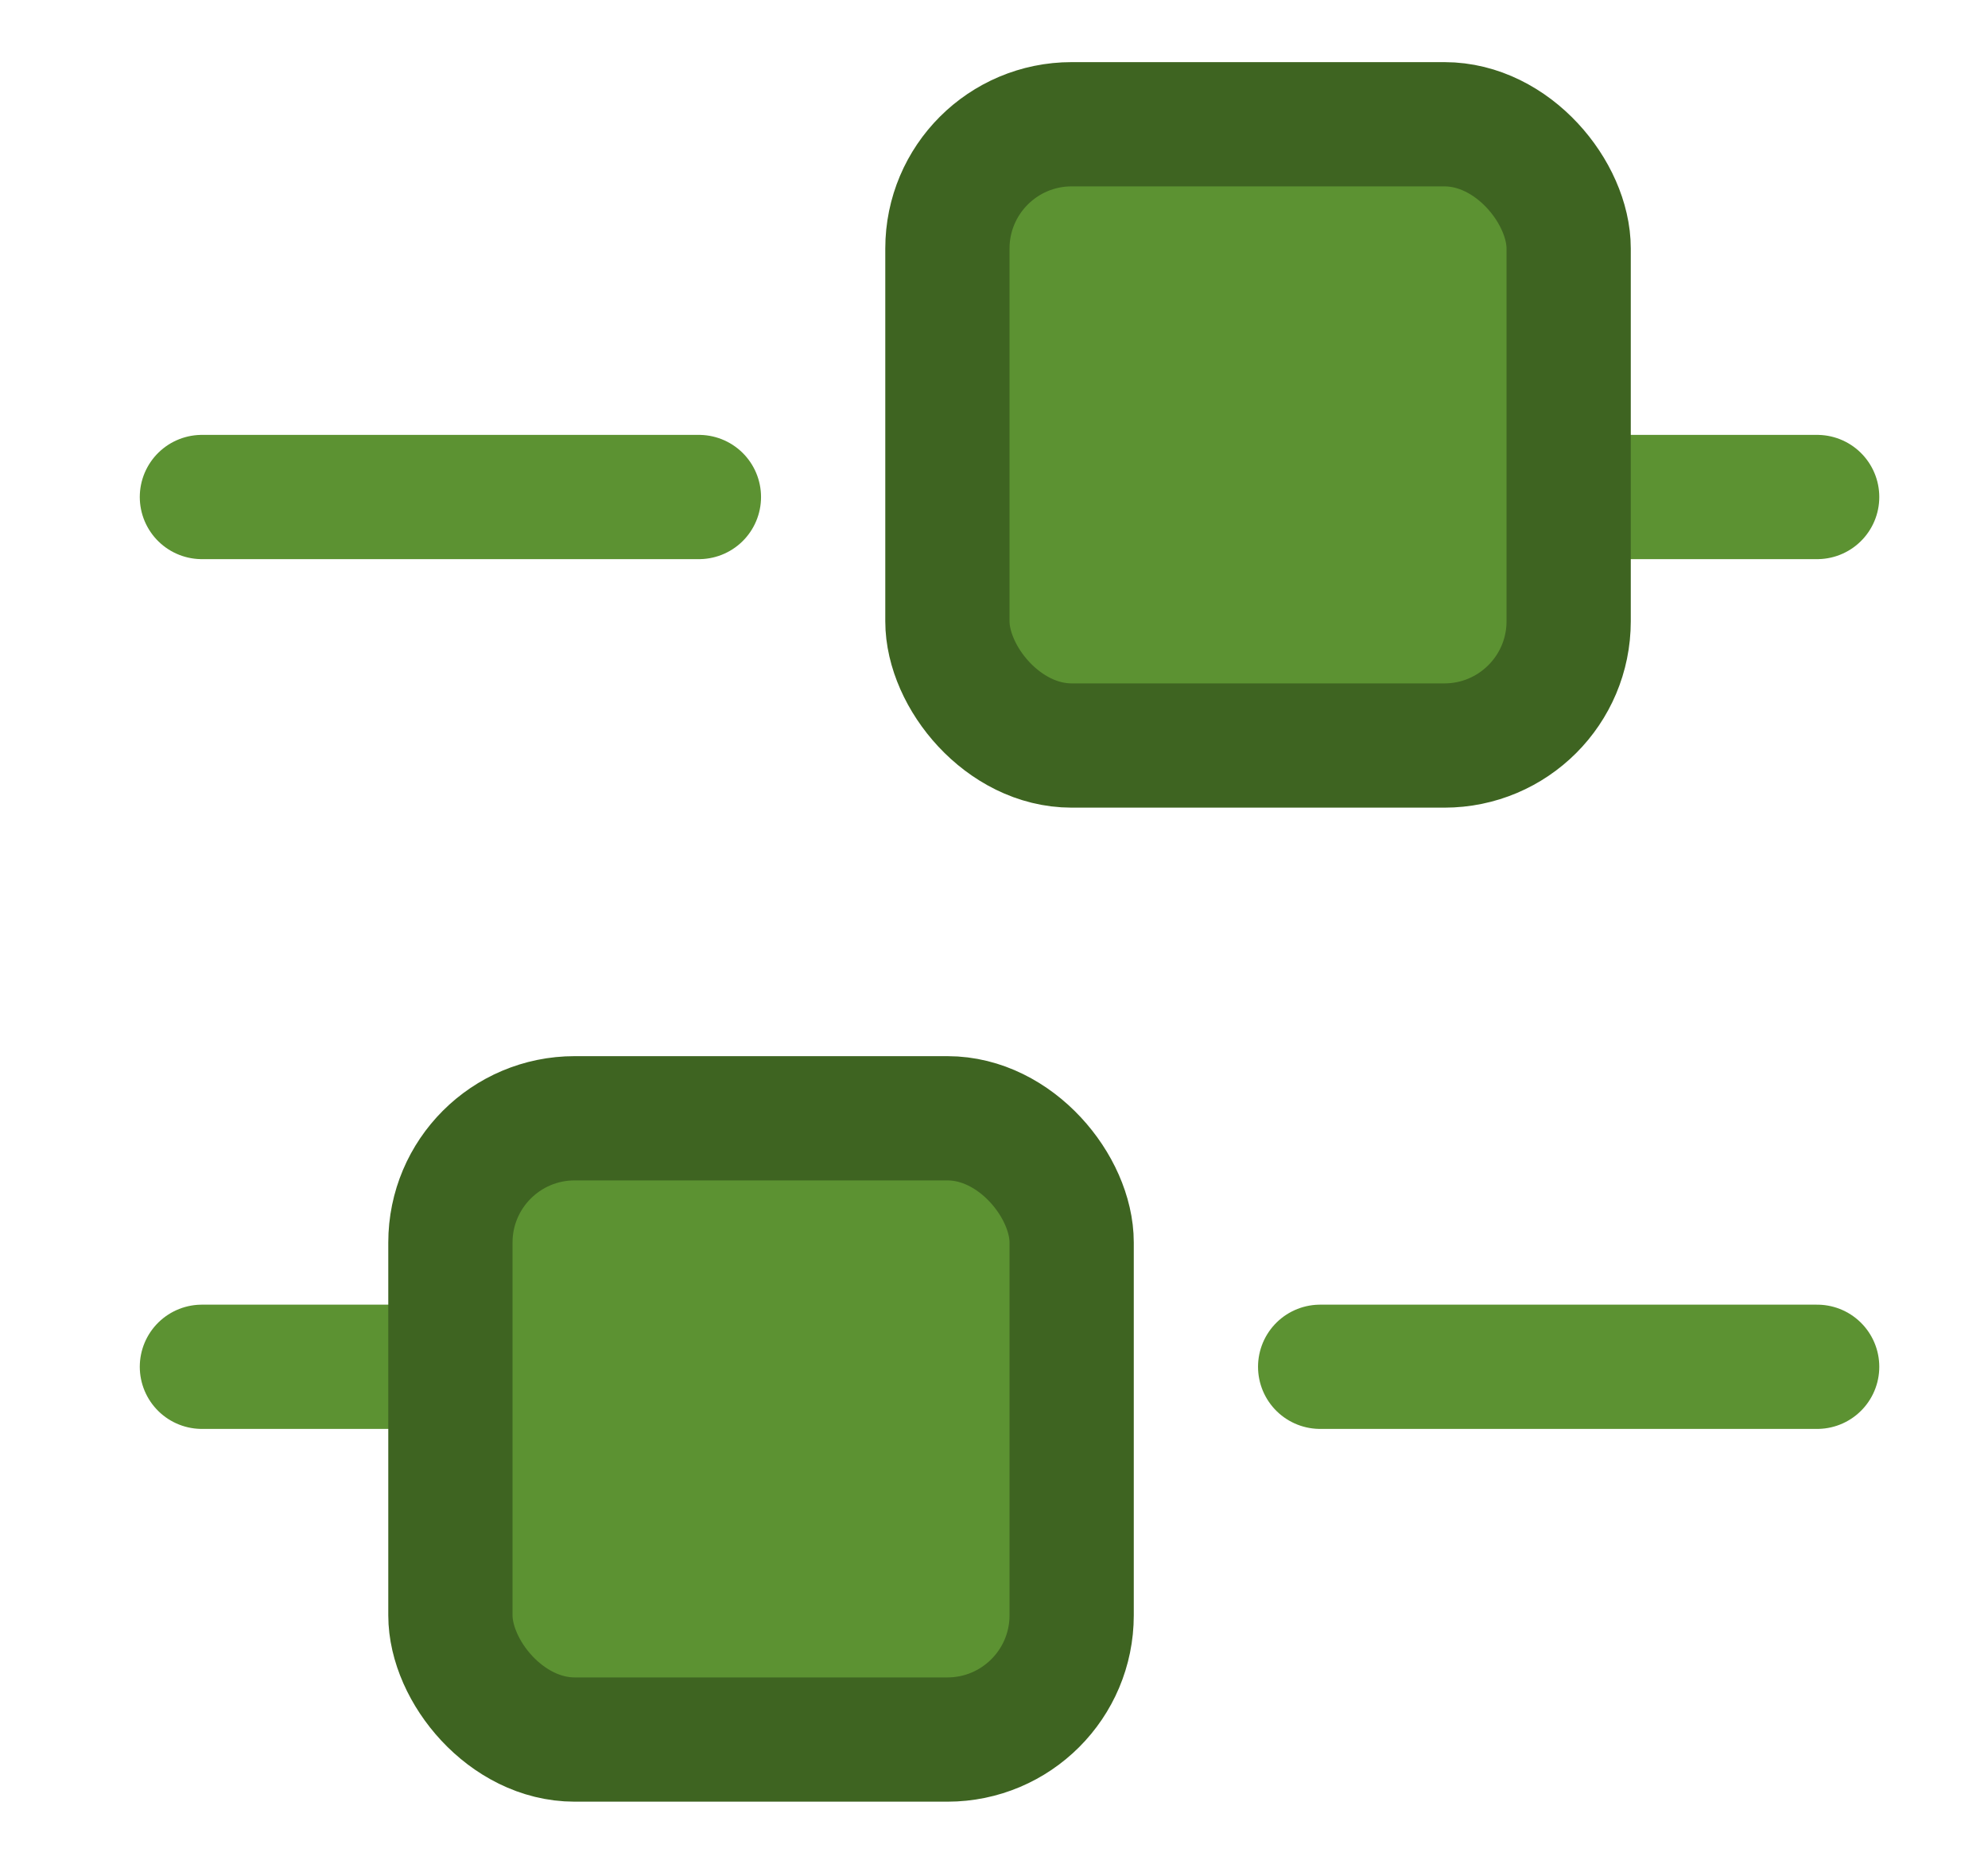
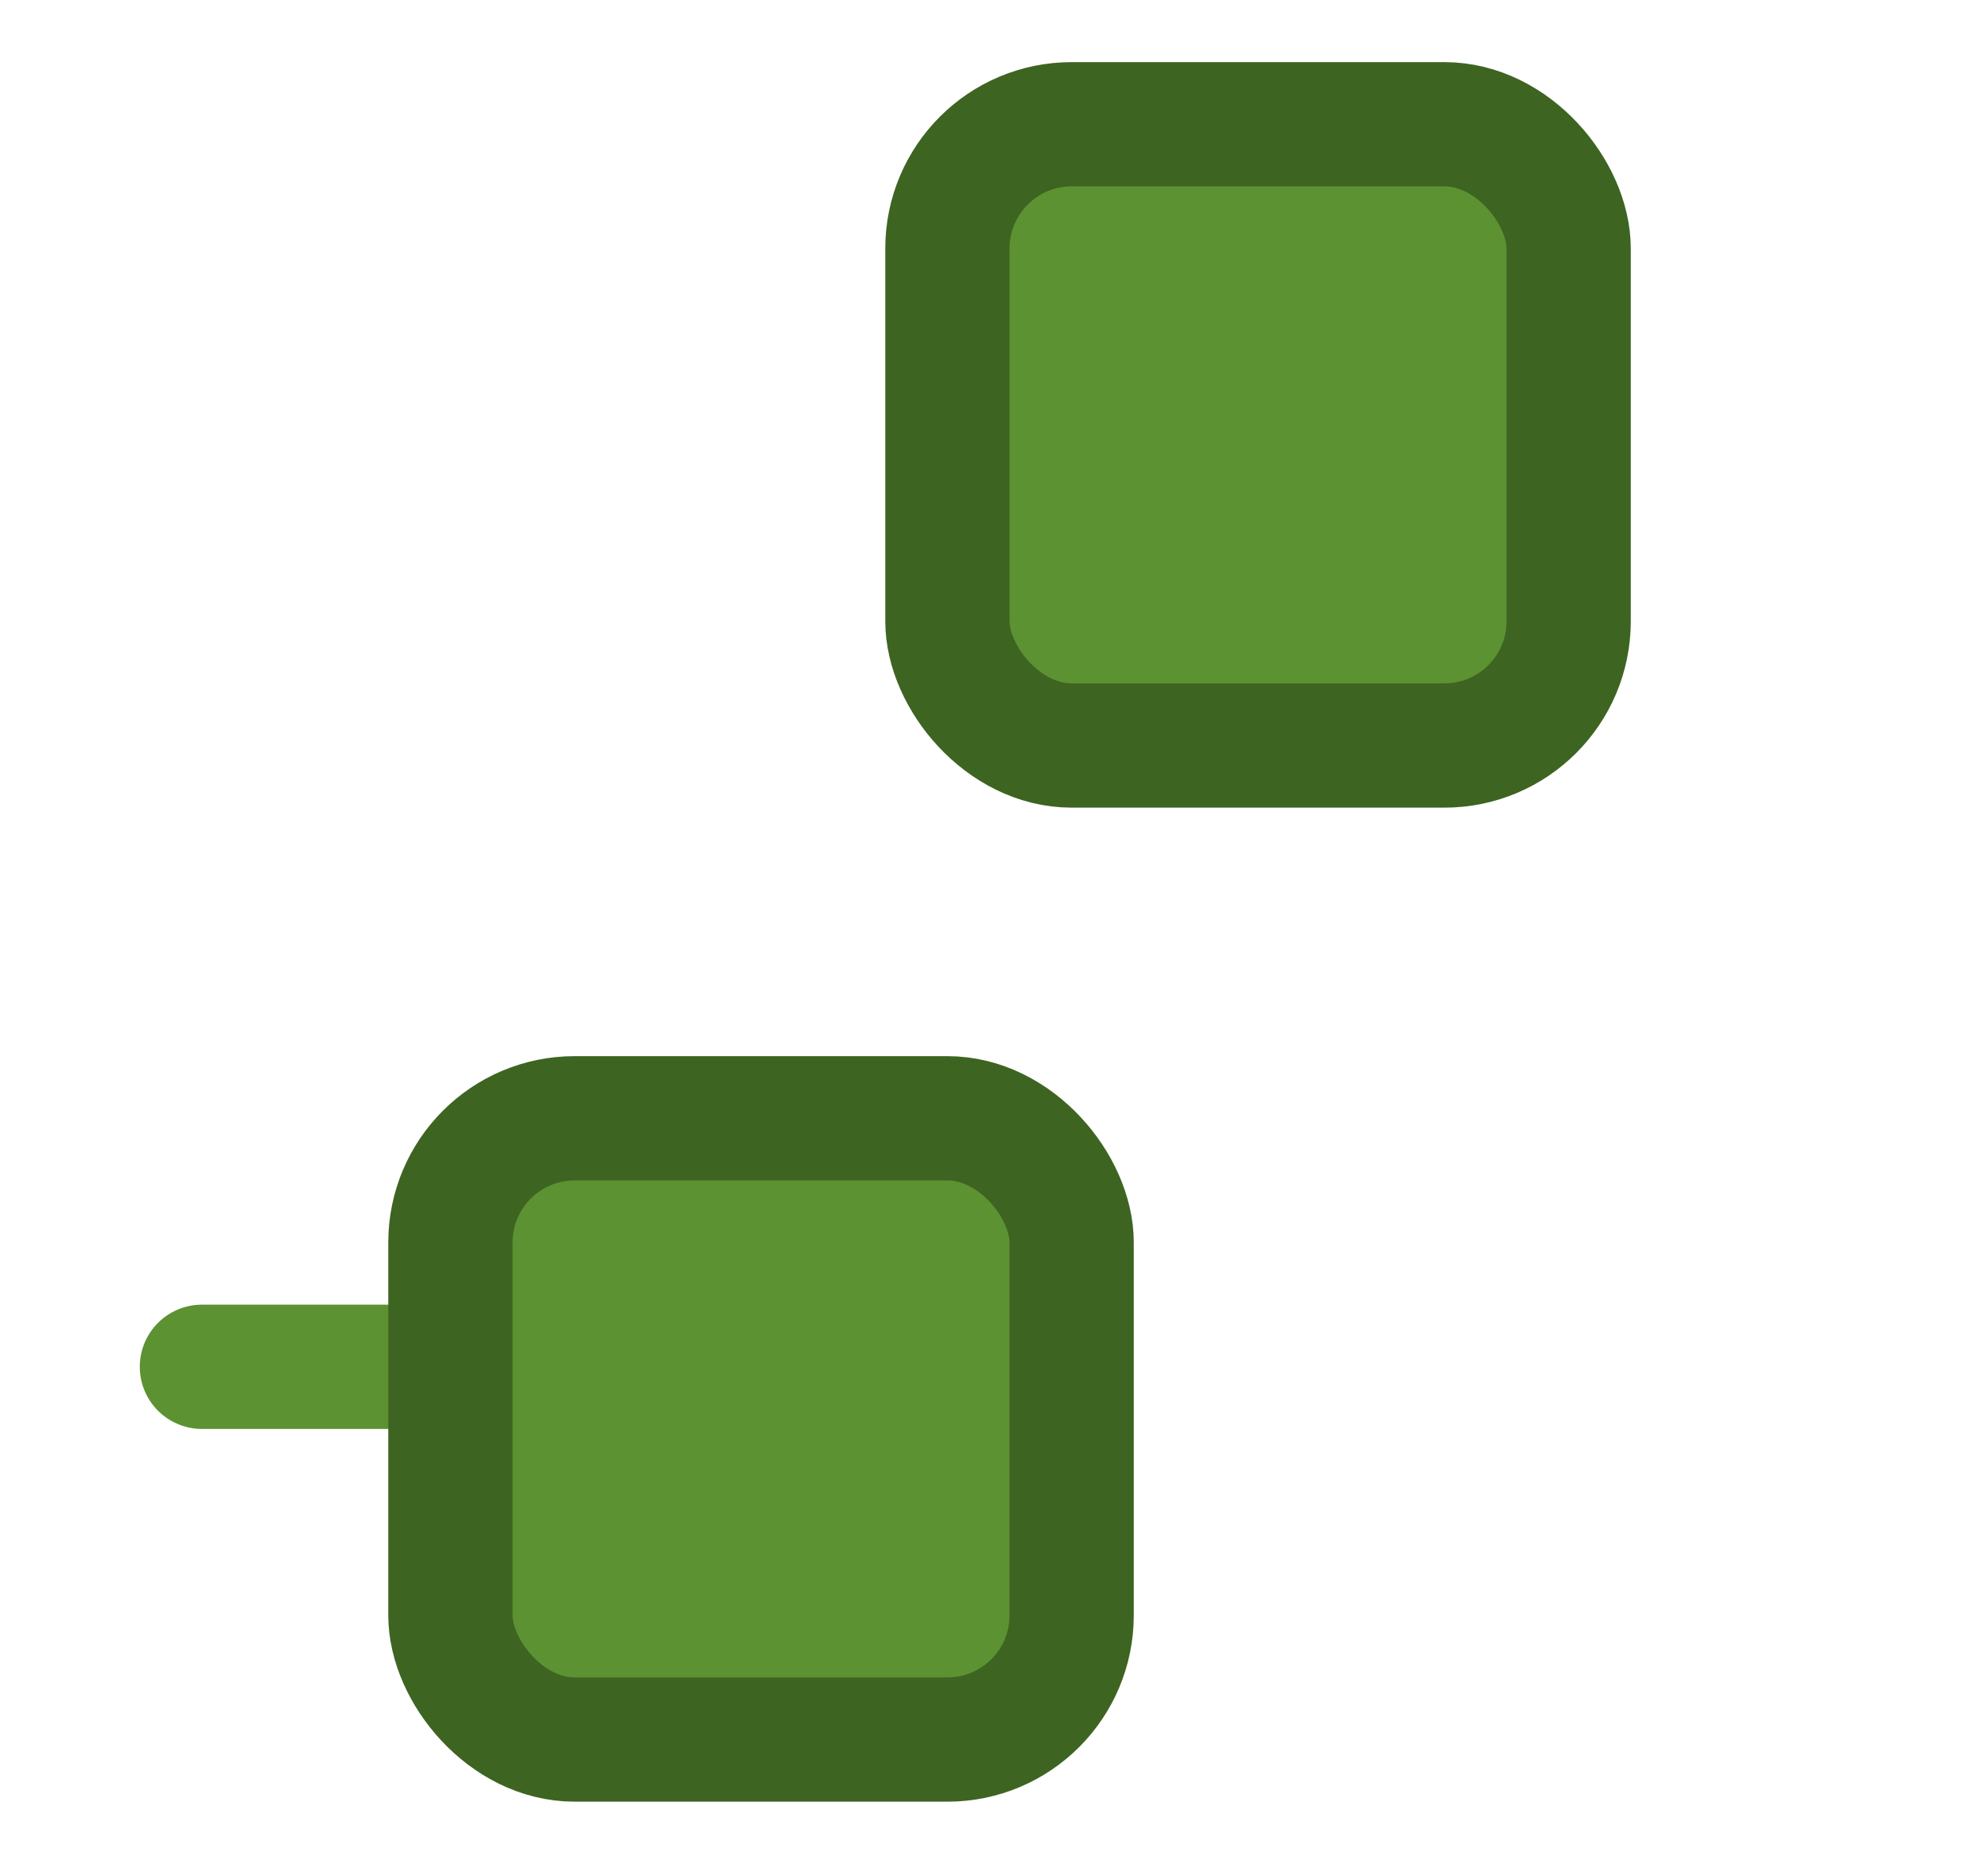
<svg xmlns="http://www.w3.org/2000/svg" width="16" height="15" viewBox="0 0 16 15" fill="none">
  <path d="M1.625 11H3.625" stroke="#5C9232" stroke-linecap="round" />
-   <path d="M12.625 4H14.625" stroke="#5C9232" stroke-linecap="round" />
-   <path d="M10.625 11H14.625" stroke="#5C9232" stroke-linecap="round" />
-   <path d="M1.625 4H5.625" stroke="#5C9232" stroke-linecap="round" />
  <rect x="7.625" y="1" width="5" height="5" rx="1" fill="#5C9232" stroke="#3E6421" stroke-linecap="round" />
  <rect x="3.625" y="9" width="5" height="5" rx="1" fill="#5C9232" stroke="#3E6421" stroke-linecap="round" />
</svg>